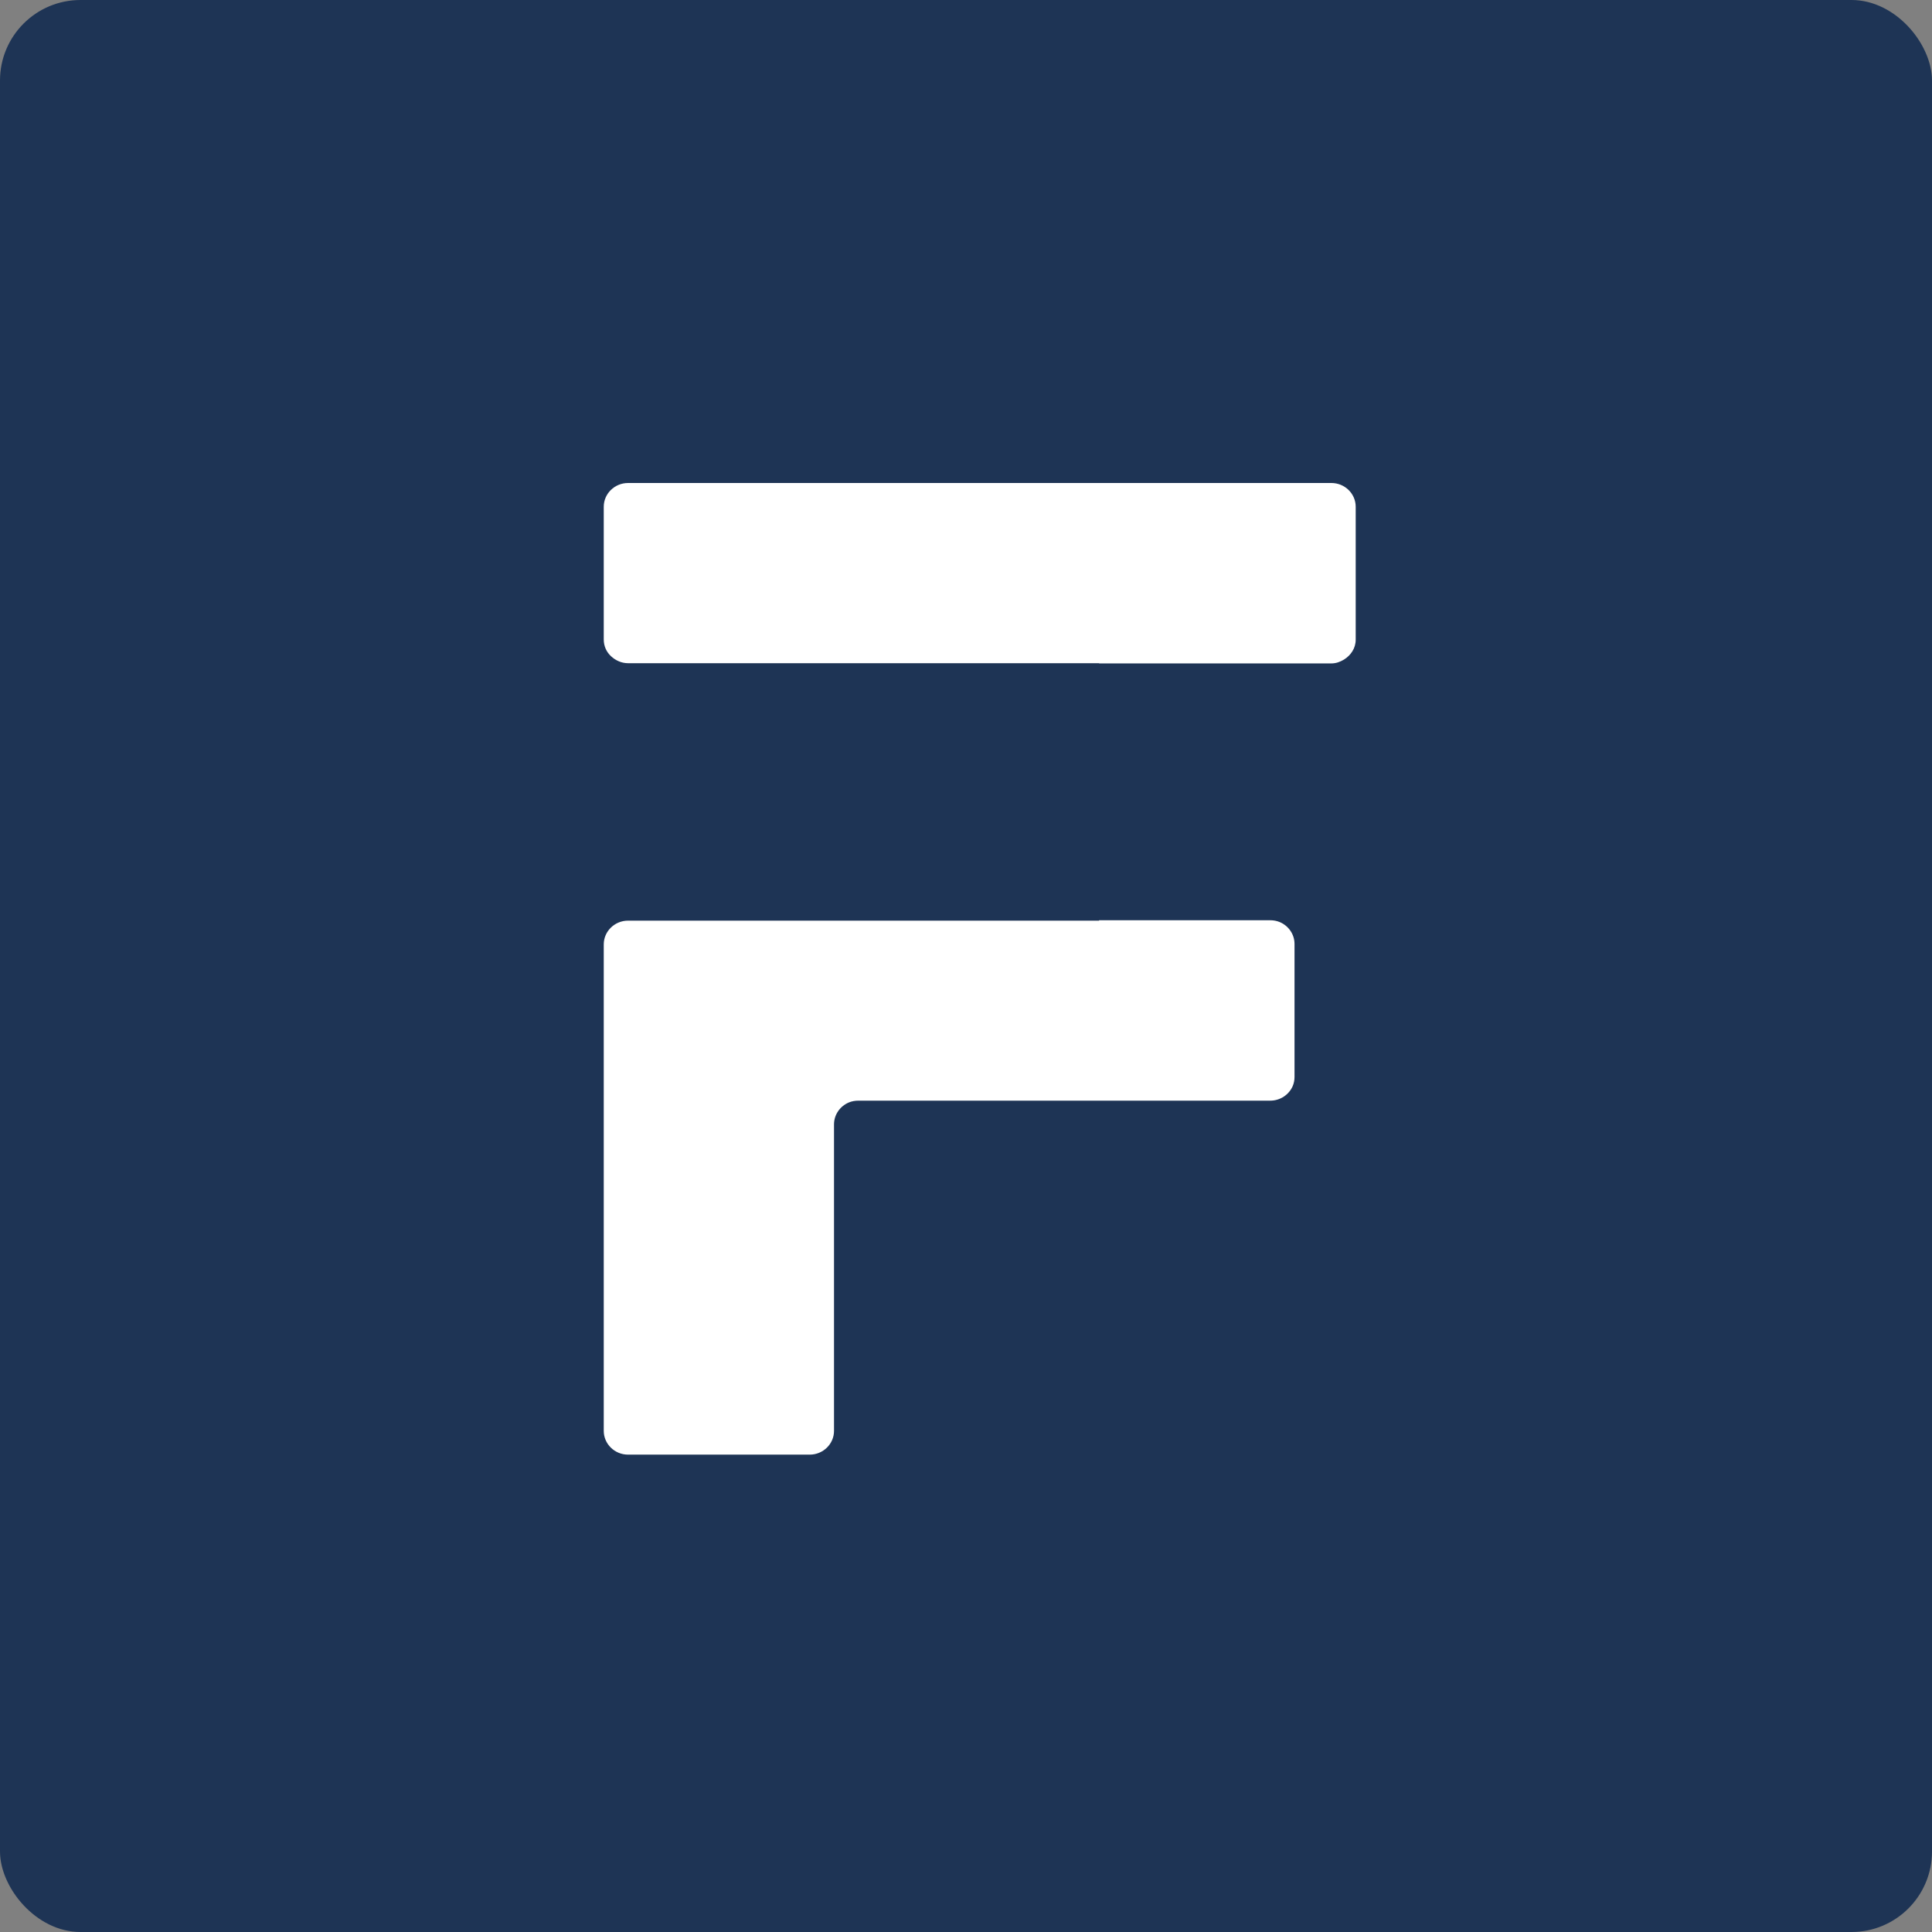
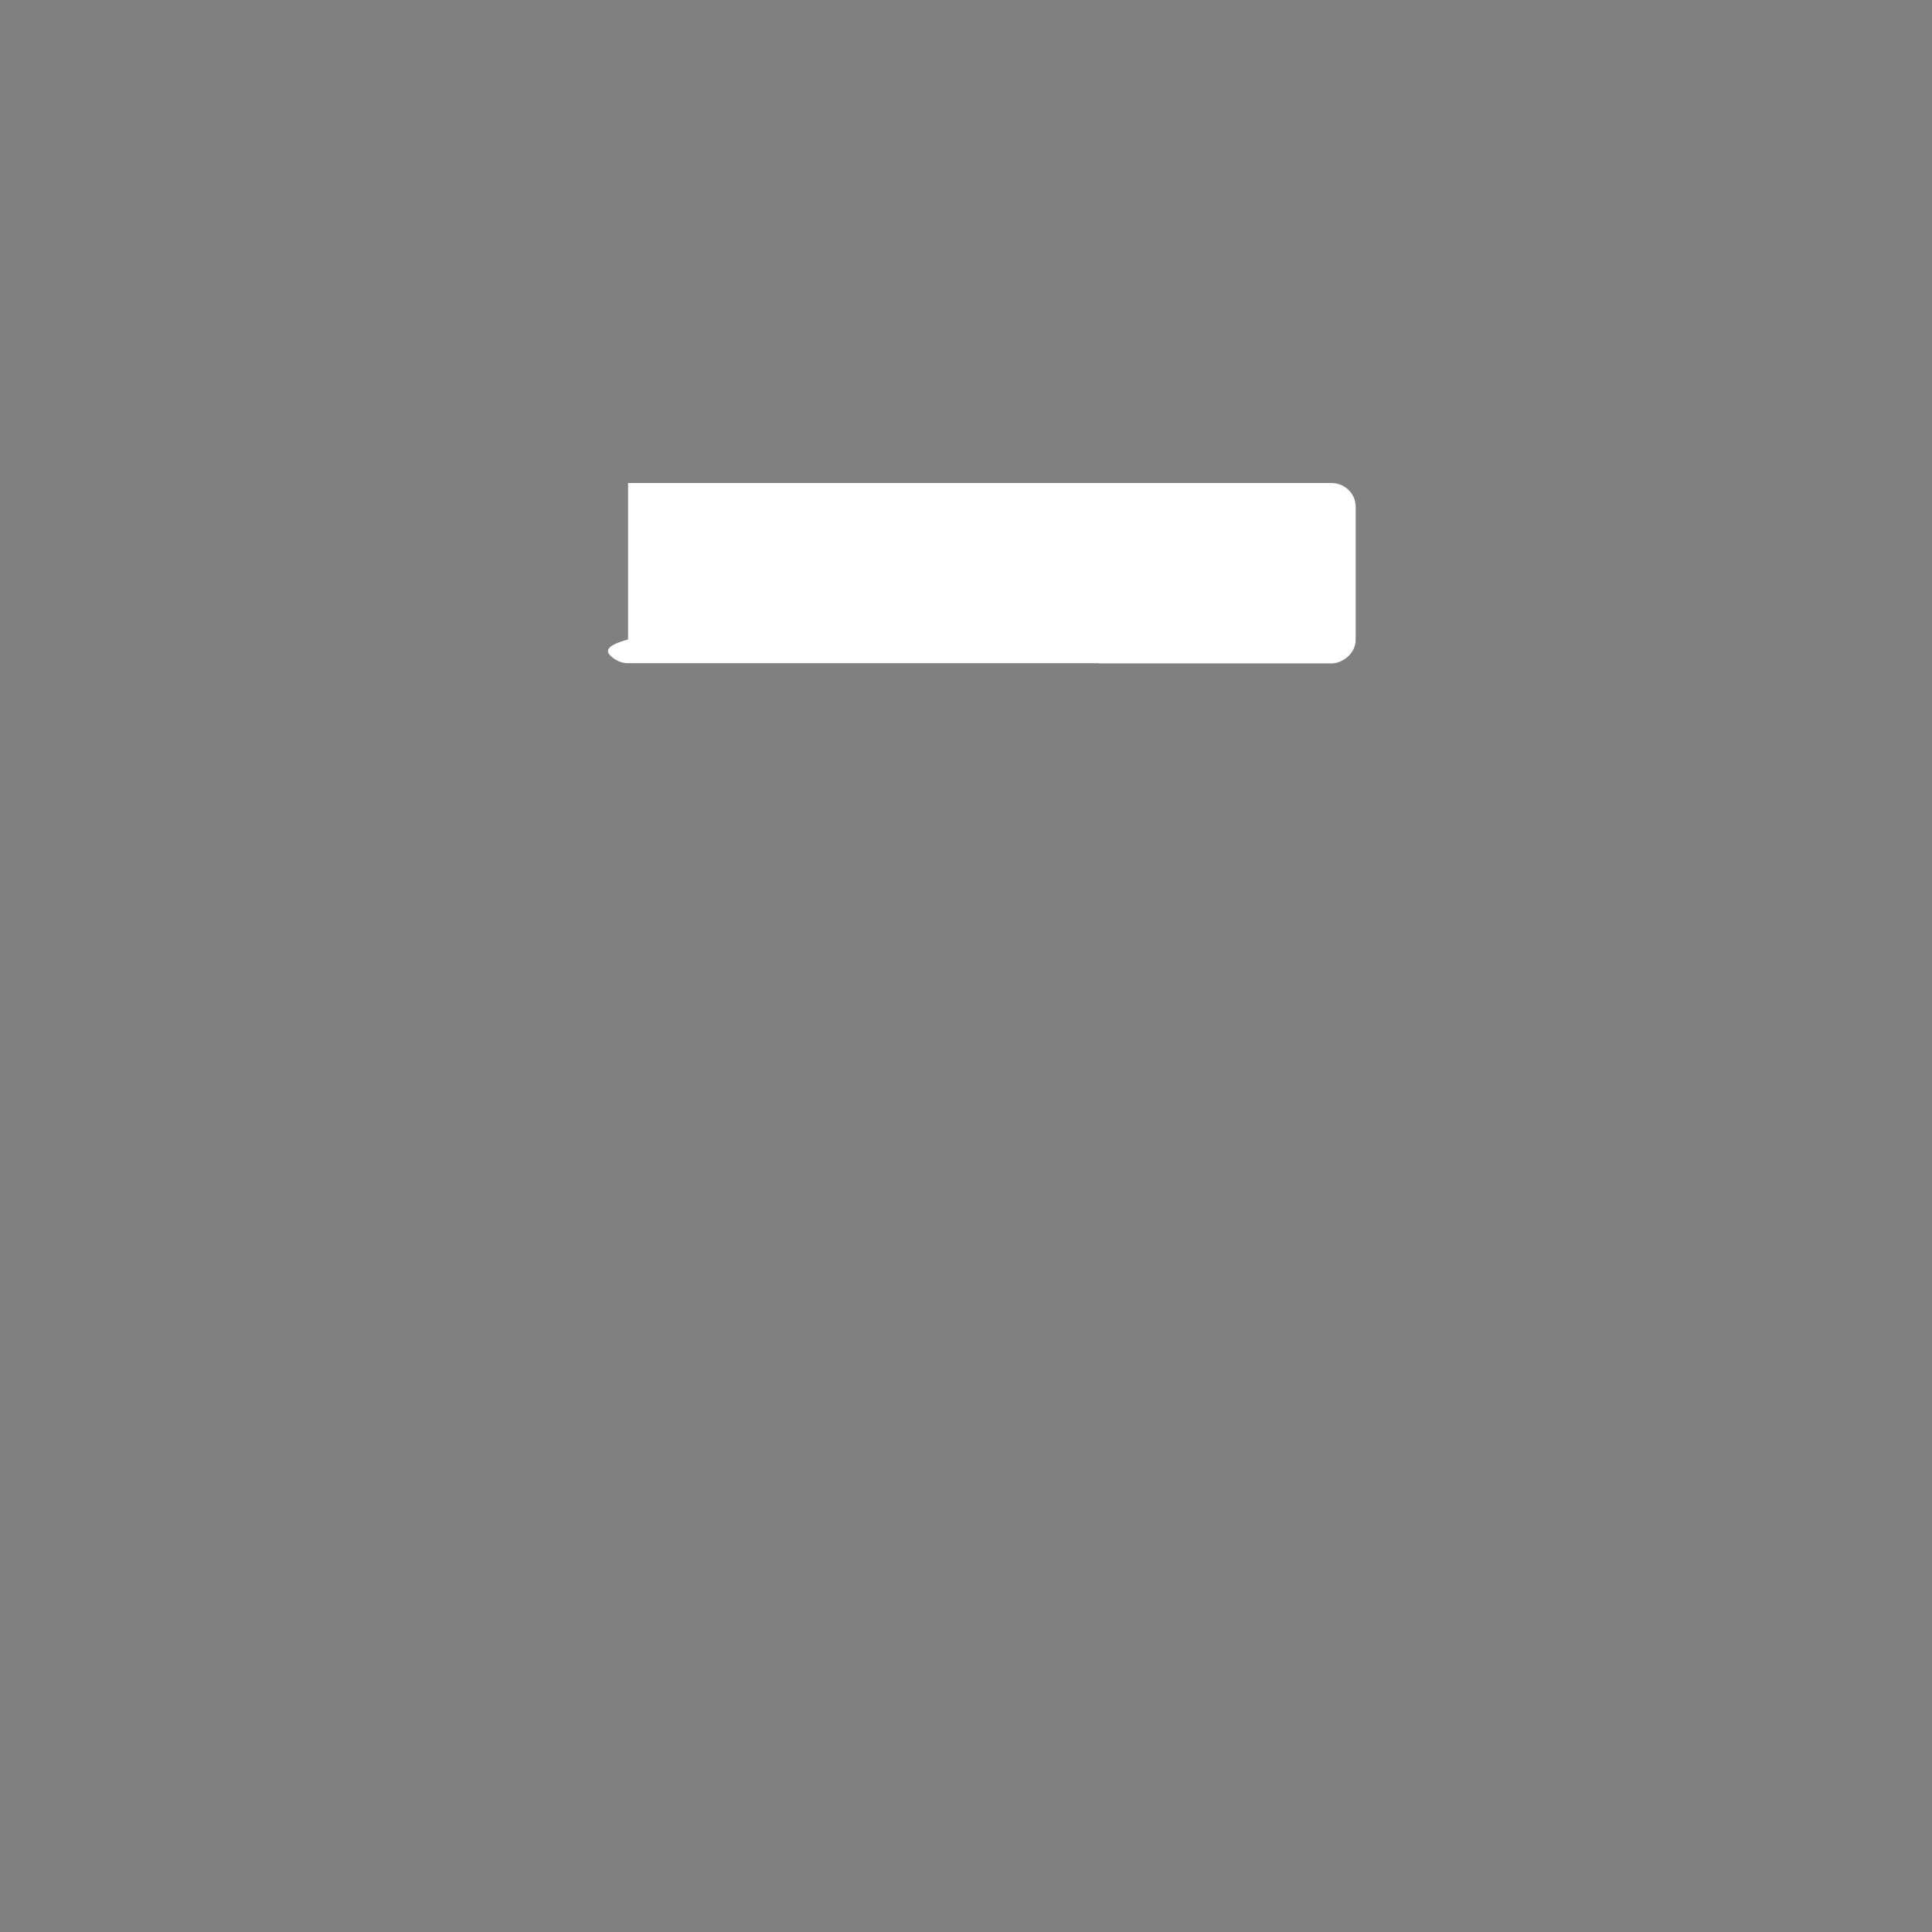
<svg xmlns="http://www.w3.org/2000/svg" width="120" height="120" viewBox="0 0 120 120" fill="none">
  <rect x="0" y="0" width="120" height="120" fill="#808080" stroke="none" />
-   <rect width="120" height="120" rx="5" fill="#1E3455" />
-   <path d="M82.695 30H39.01C38.178 30 37.5 30.662 37.5 31.474V39.719C37.5 40.131 37.666 40.493 37.948 40.756C38.229 41.018 38.6 41.193 39.01 41.193H68.266V41.206H82.695C82.99 41.206 83.245 41.106 83.476 40.968C83.898 40.706 84.205 40.269 84.205 39.731V31.474C84.205 30.662 83.527 30 82.695 30Z" fill="white" />
-   <path d="M79.484 57.271C79.305 57.196 79.101 57.158 78.896 57.158H68.266V57.183H39.01C38.178 57.183 37.5 57.845 37.5 58.657V88.876C37.5 89.688 38.178 90.35 39.01 90.35H50.292C51.124 90.35 51.802 89.688 51.802 88.876V69.838C51.802 69.226 52.186 68.701 52.723 68.476C52.902 68.401 53.107 68.364 53.311 68.364H78.896C79.523 68.364 80.06 67.989 80.29 67.464C80.367 67.289 80.405 67.09 80.405 66.89V58.632C80.405 58.02 80.022 57.495 79.484 57.271Z" fill="white" />
+   <path d="M82.695 30H39.01V39.719C37.5 40.131 37.666 40.493 37.948 40.756C38.229 41.018 38.6 41.193 39.01 41.193H68.266V41.206H82.695C82.99 41.206 83.245 41.106 83.476 40.968C83.898 40.706 84.205 40.269 84.205 39.731V31.474C84.205 30.662 83.527 30 82.695 30Z" fill="white" />
</svg>